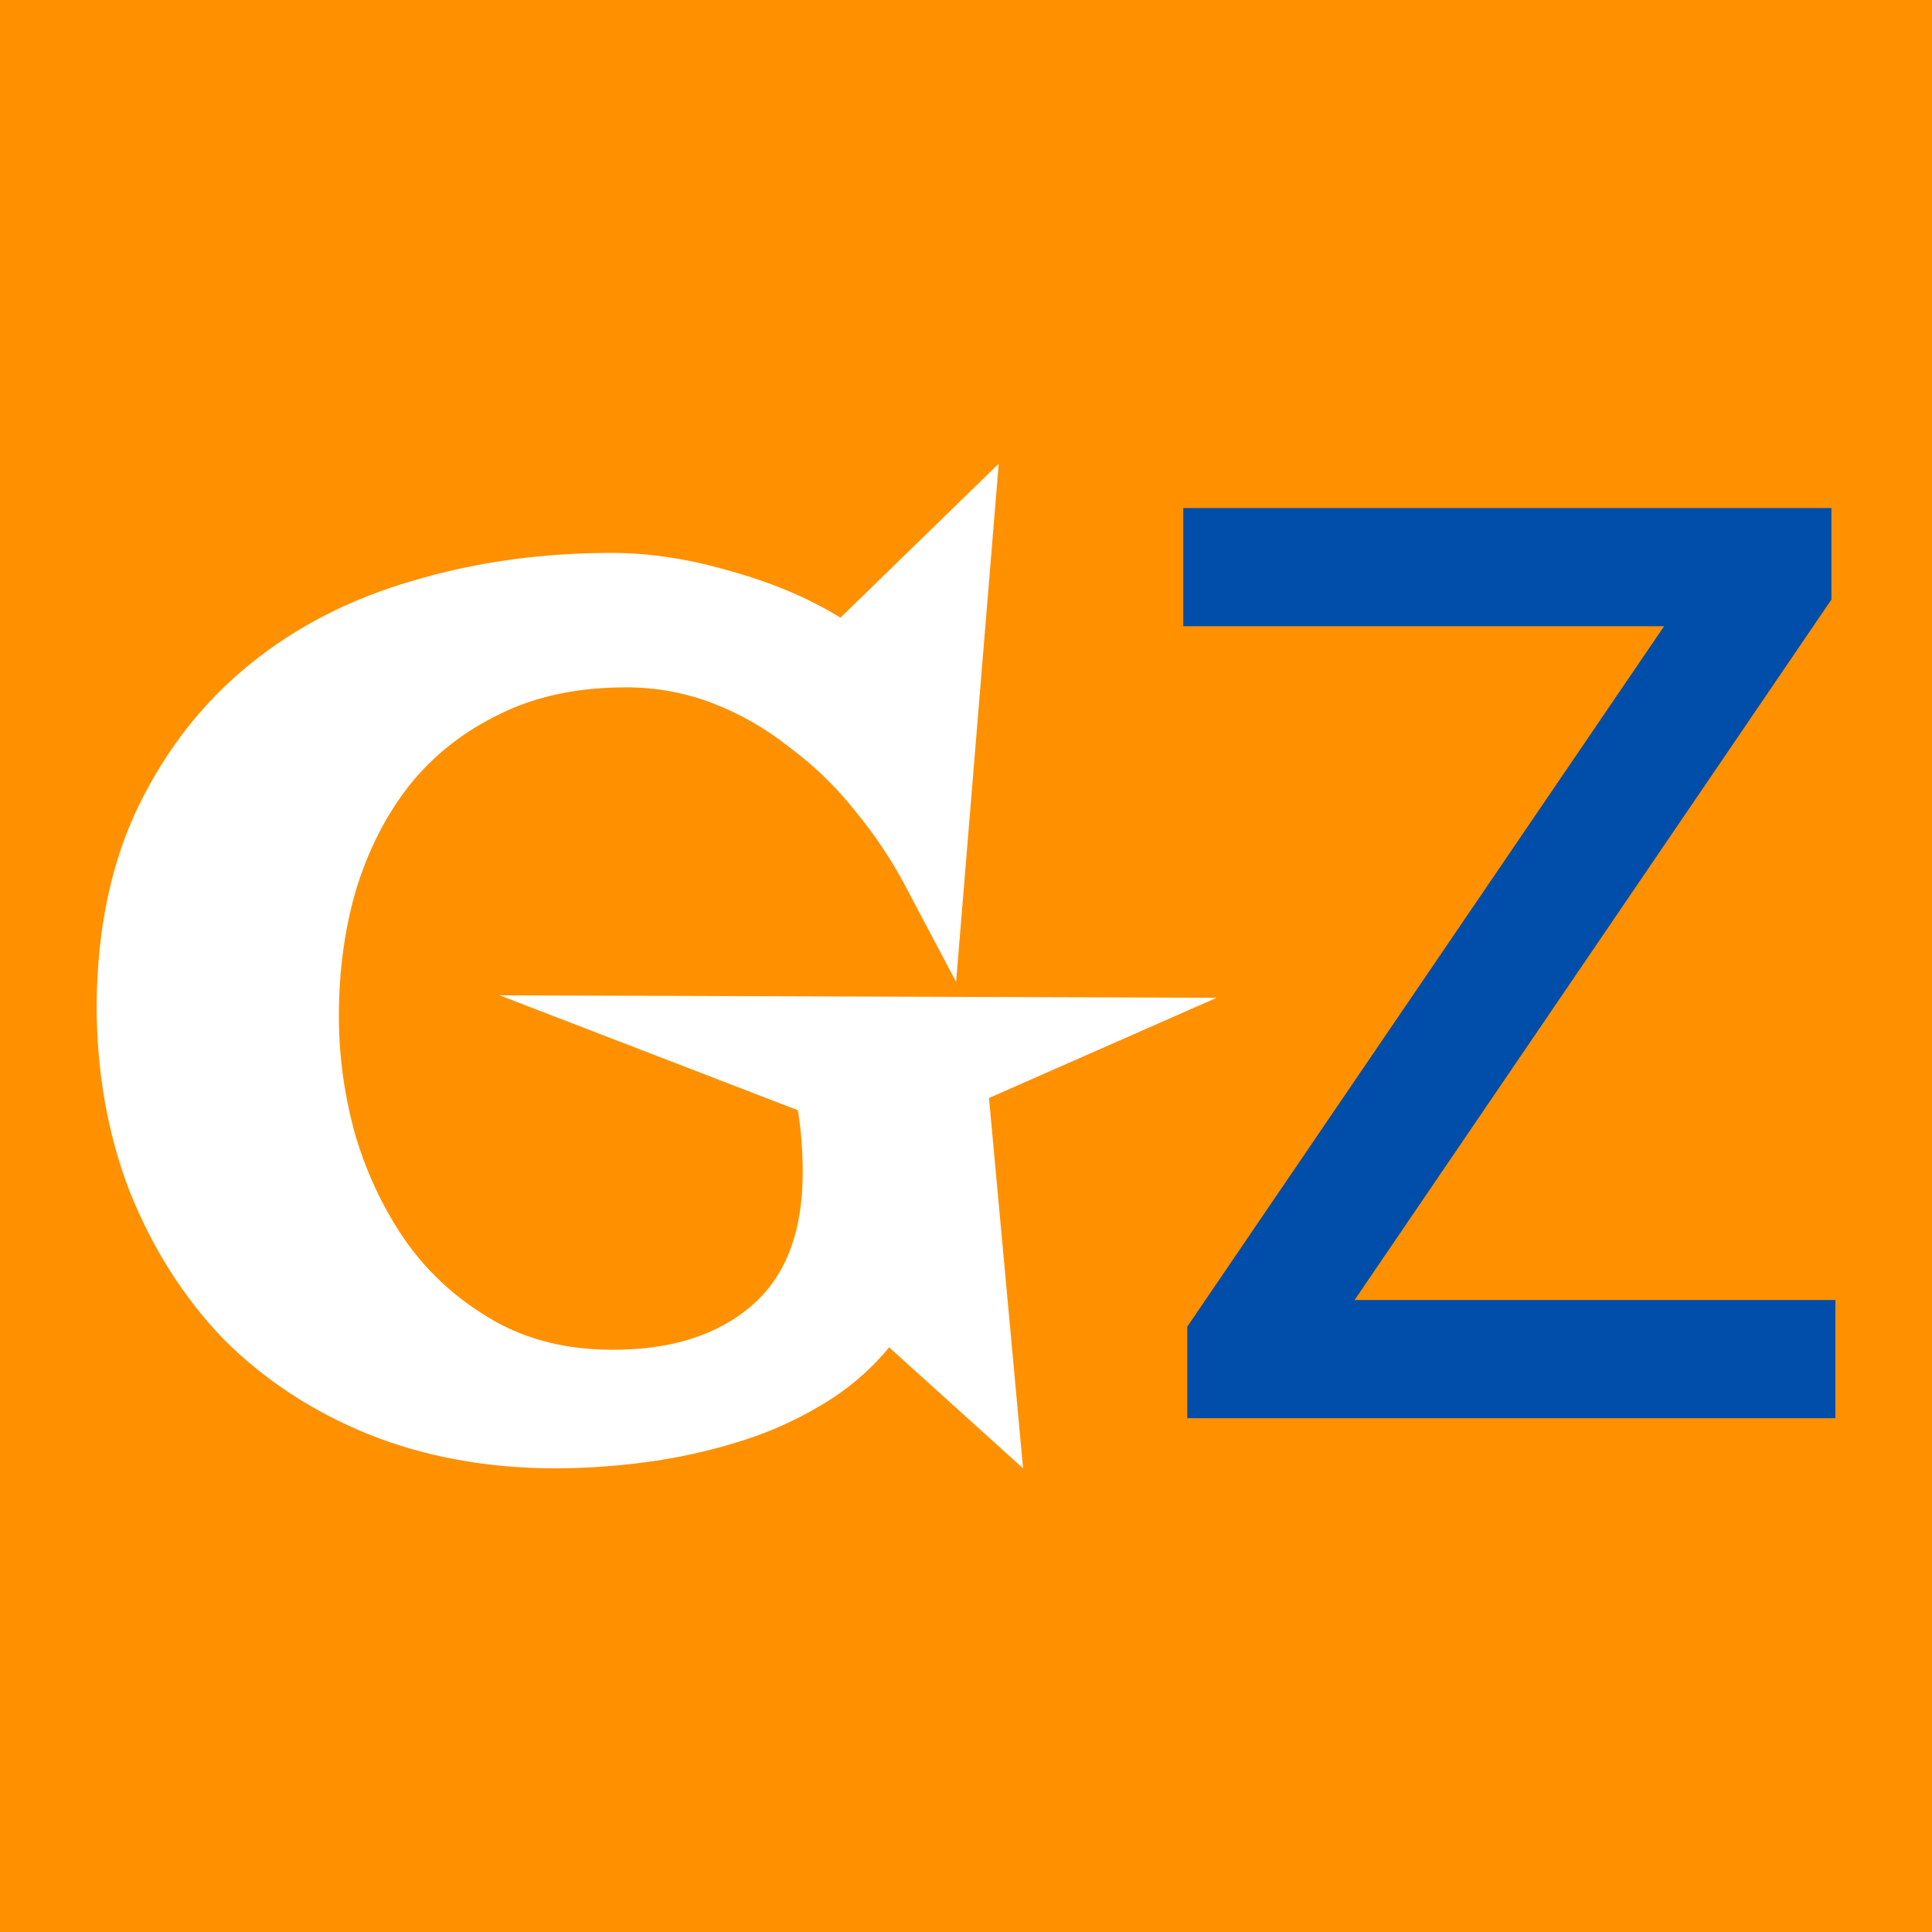
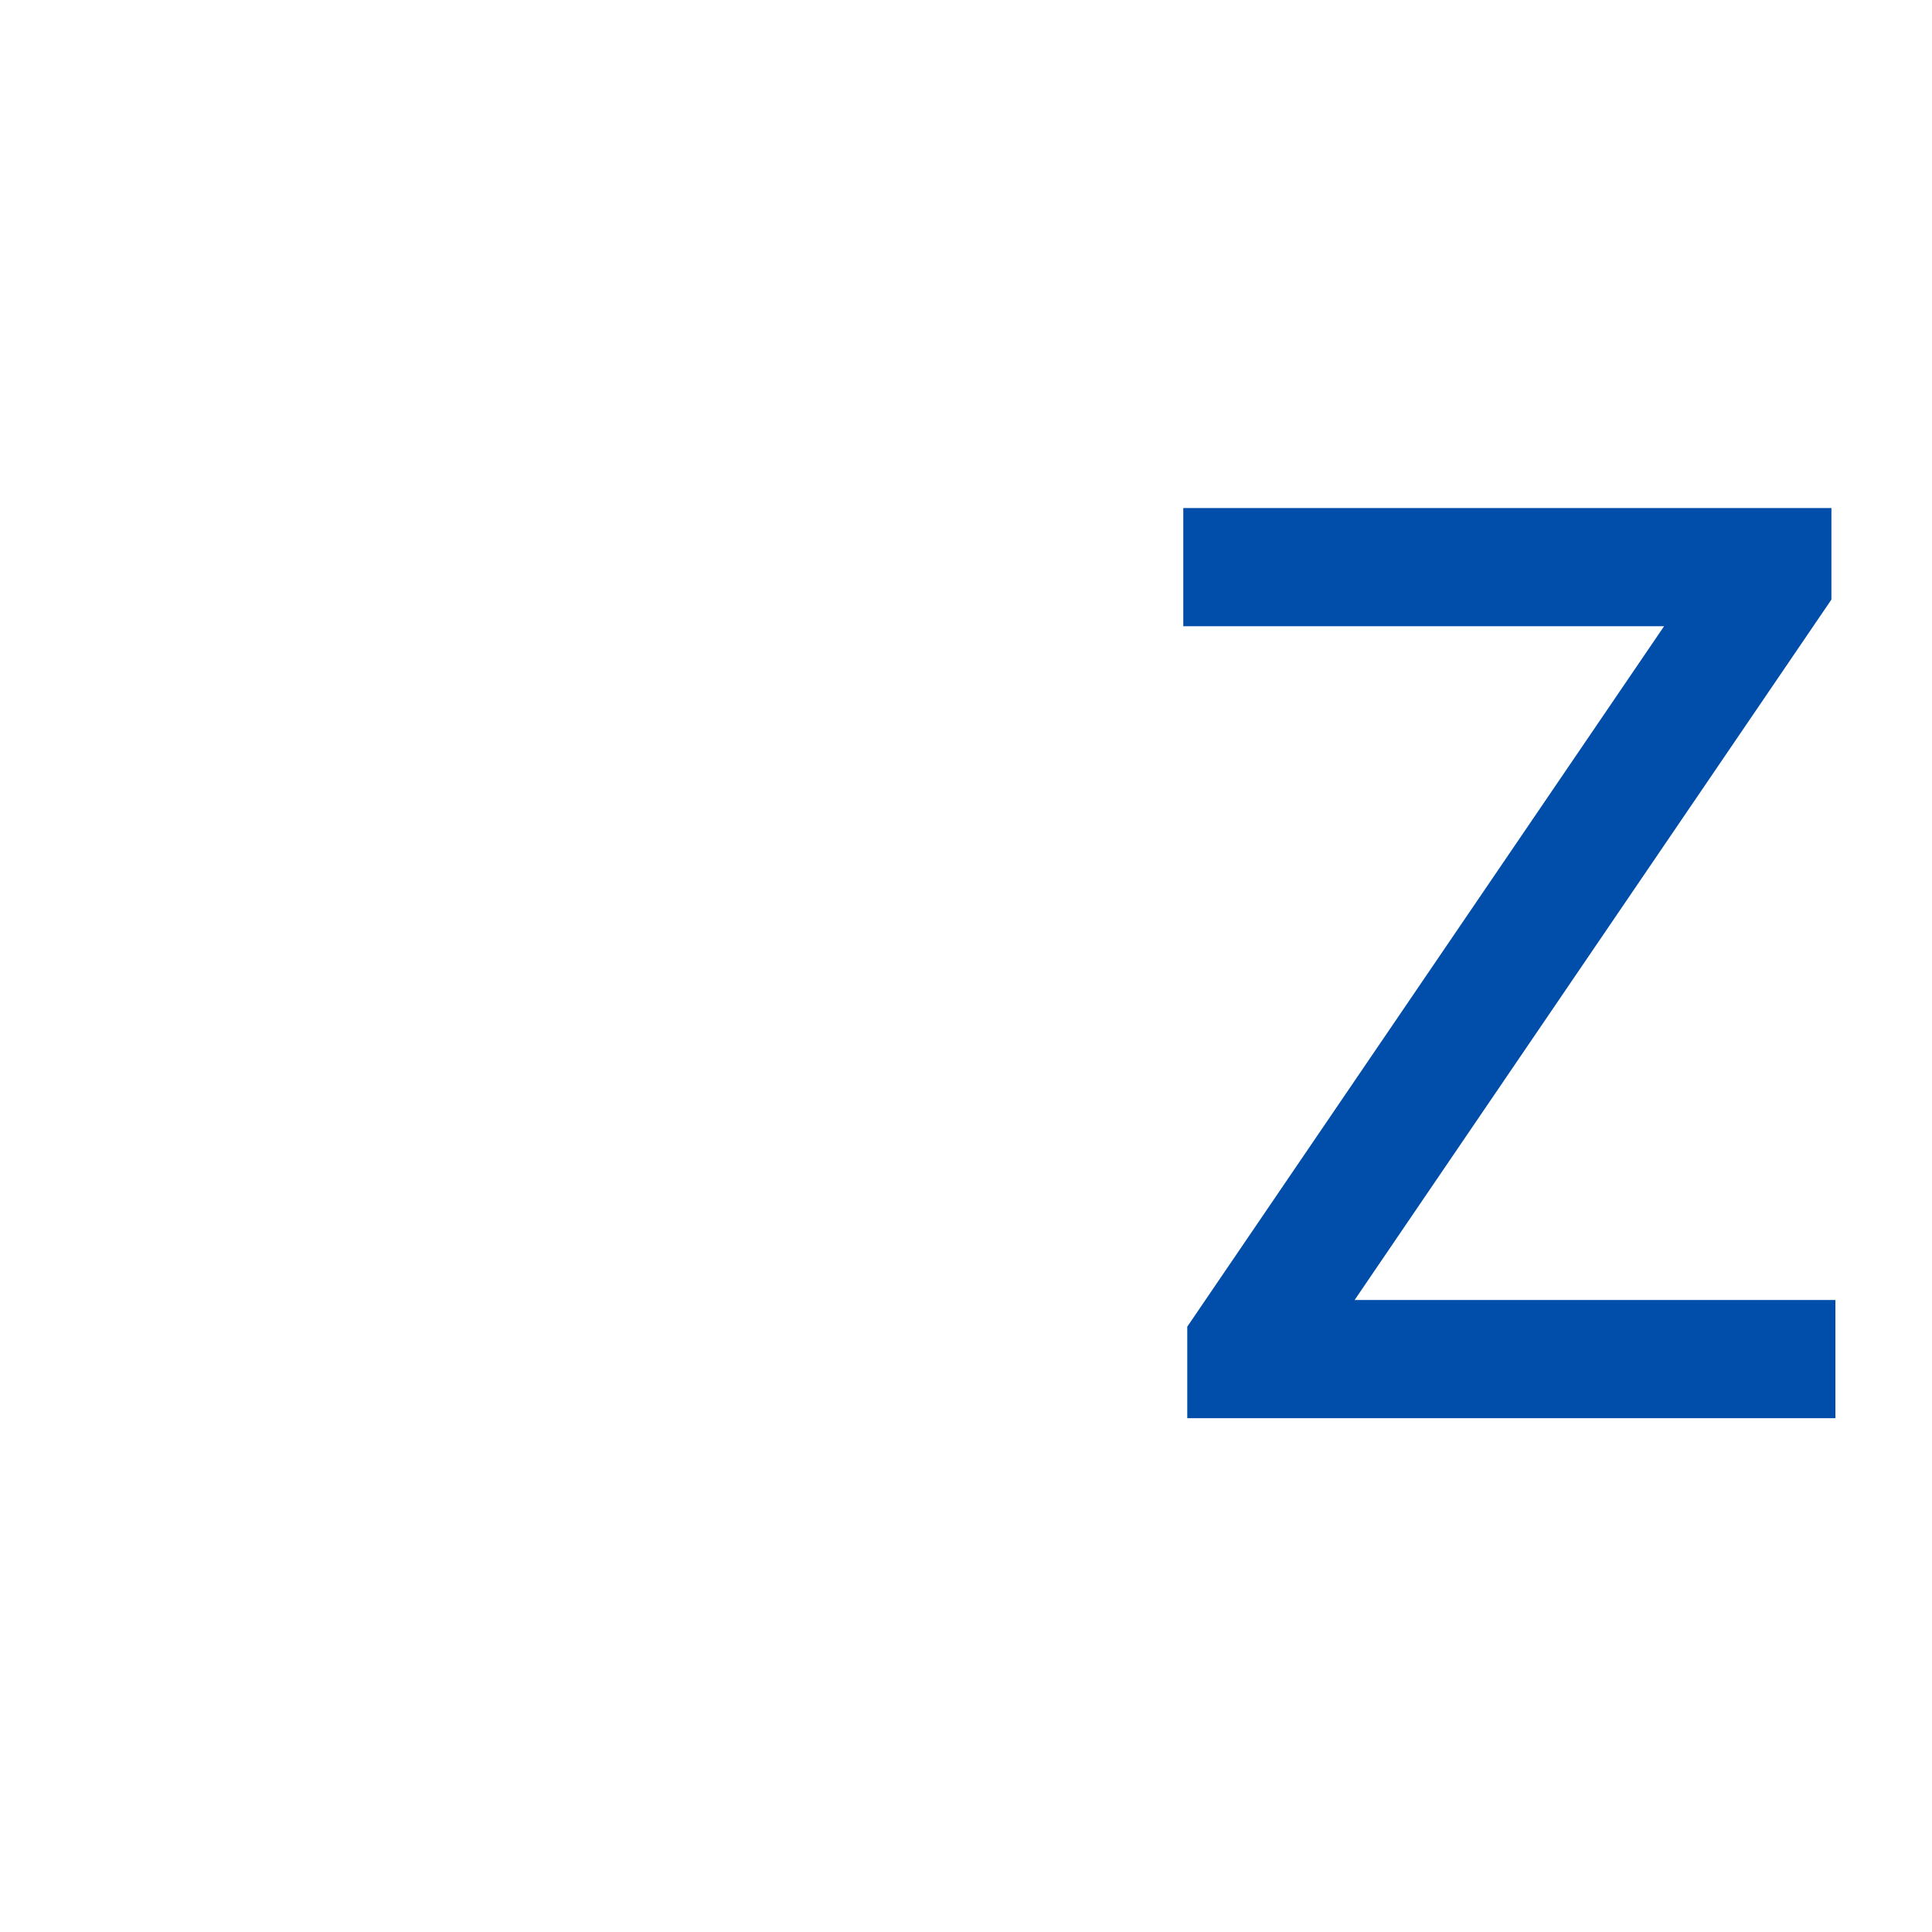
<svg xmlns="http://www.w3.org/2000/svg" width="100" height="100" viewBox="0 0 100 100" fill="none">
-   <rect width="100" height="100" fill="#FF9000" />
-   <path d="M62.973 51.645L51.19 56.832L52.954 76L46.022 69.737C45.014 70.96 43.817 71.972 42.431 72.774C41.086 73.575 39.637 74.208 38.083 74.671C36.57 75.135 35.016 75.473 33.419 75.684C31.823 75.895 30.269 76 28.756 76C25.228 76 21.993 75.41 19.052 74.229C16.154 73.048 13.654 71.403 11.553 69.294C9.495 67.144 7.878 64.592 6.701 61.64C5.567 58.688 5 55.462 5 51.961C5.042 47.997 5.777 44.56 7.206 41.65C8.634 38.74 10.545 36.315 12.94 34.375C15.334 32.435 18.128 31.001 21.321 30.073C24.555 29.103 28 28.618 31.655 28.618C33.63 28.618 35.688 28.934 37.831 29.567C39.973 30.157 41.864 30.959 43.502 31.971L51.694 24L49.488 50.822L46.842 45.825C46.127 44.475 45.266 43.189 44.258 41.966C43.25 40.701 42.115 39.604 40.855 38.676C39.637 37.706 38.314 36.947 36.885 36.399C35.457 35.851 33.966 35.577 32.411 35.577C29.891 35.577 27.706 36.041 25.858 36.968C24.009 37.854 22.455 39.077 21.195 40.638C19.976 42.198 19.052 44.011 18.422 46.078C17.834 48.102 17.54 50.274 17.54 52.594C17.54 54.702 17.834 56.79 18.422 58.856C19.052 60.923 19.955 62.779 21.132 64.423C22.308 66.026 23.778 67.333 25.543 68.346C27.307 69.358 29.366 69.864 31.718 69.864C34.743 69.864 37.137 69.105 38.902 67.586C40.666 66.068 41.548 63.77 41.548 60.691C41.548 60.143 41.527 59.594 41.485 59.046C41.443 58.498 41.38 57.971 41.296 57.465L25.858 51.518L62.973 51.645Z" fill="white" />
  <path d="M61.453 73.406V68.668L86.132 32.414H61.247V26.295H94.794V31.033L70.115 67.287H95V73.406H61.453Z" fill="#004EAA" />
</svg>